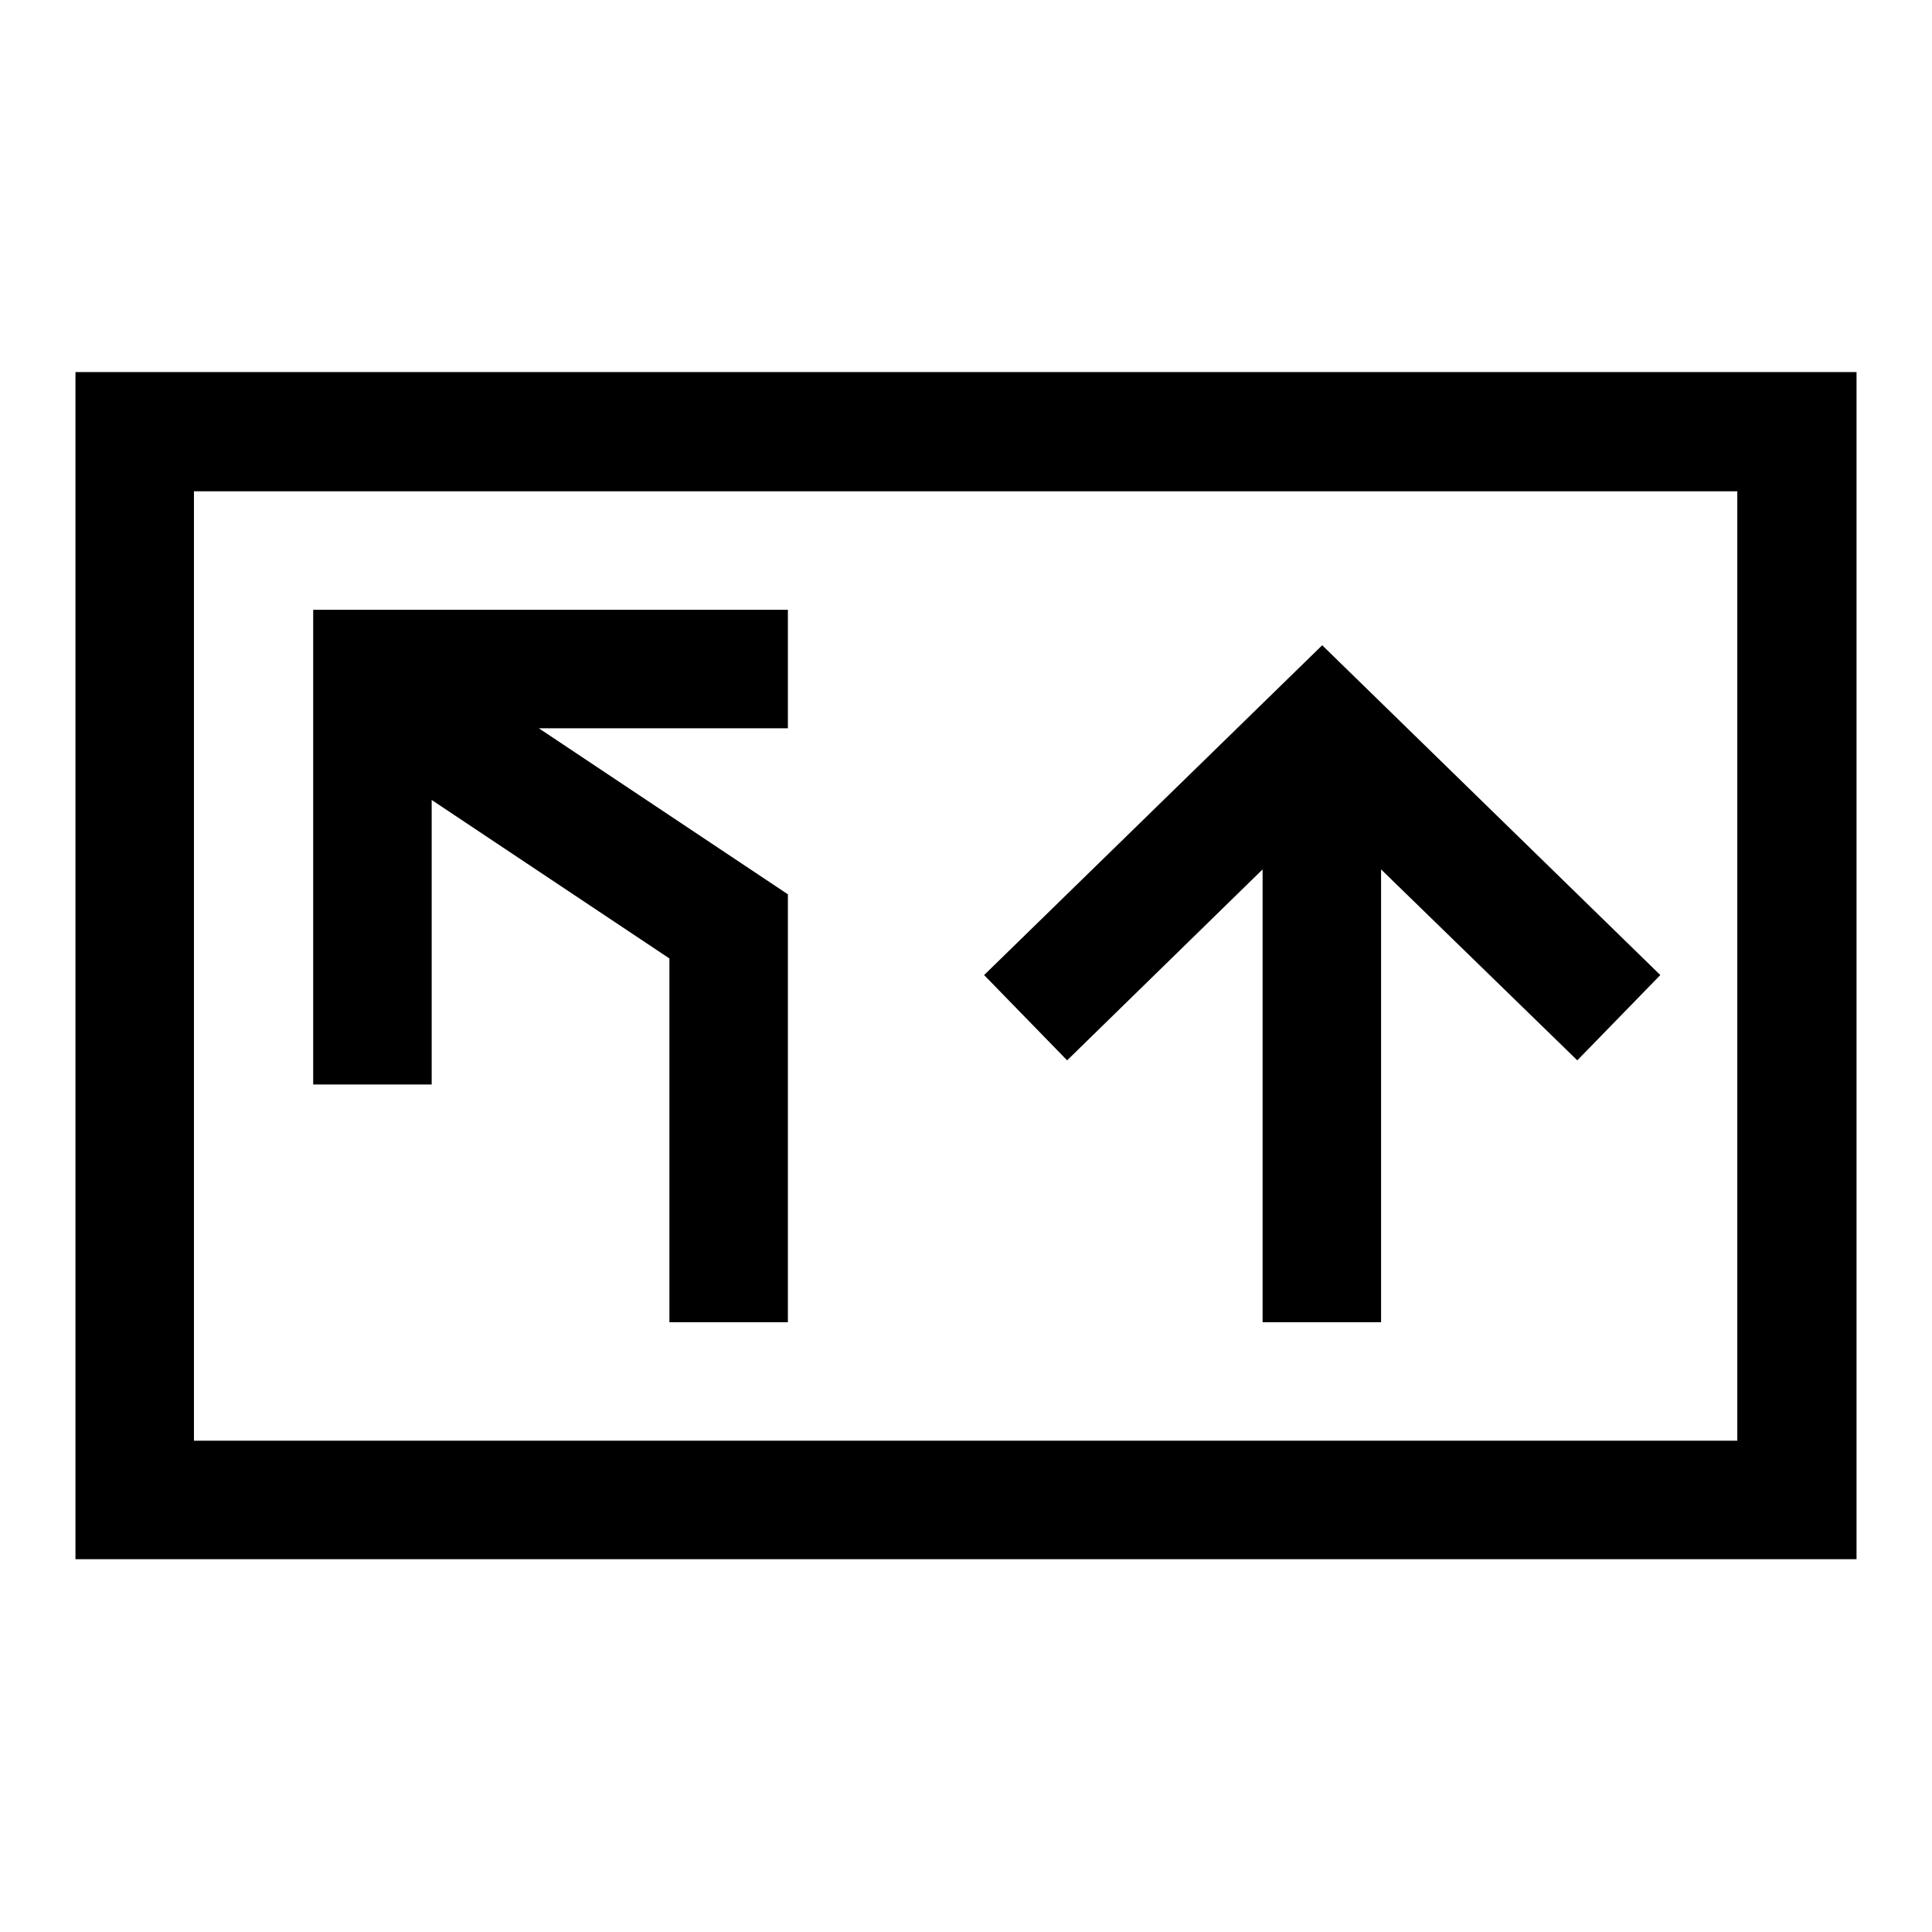
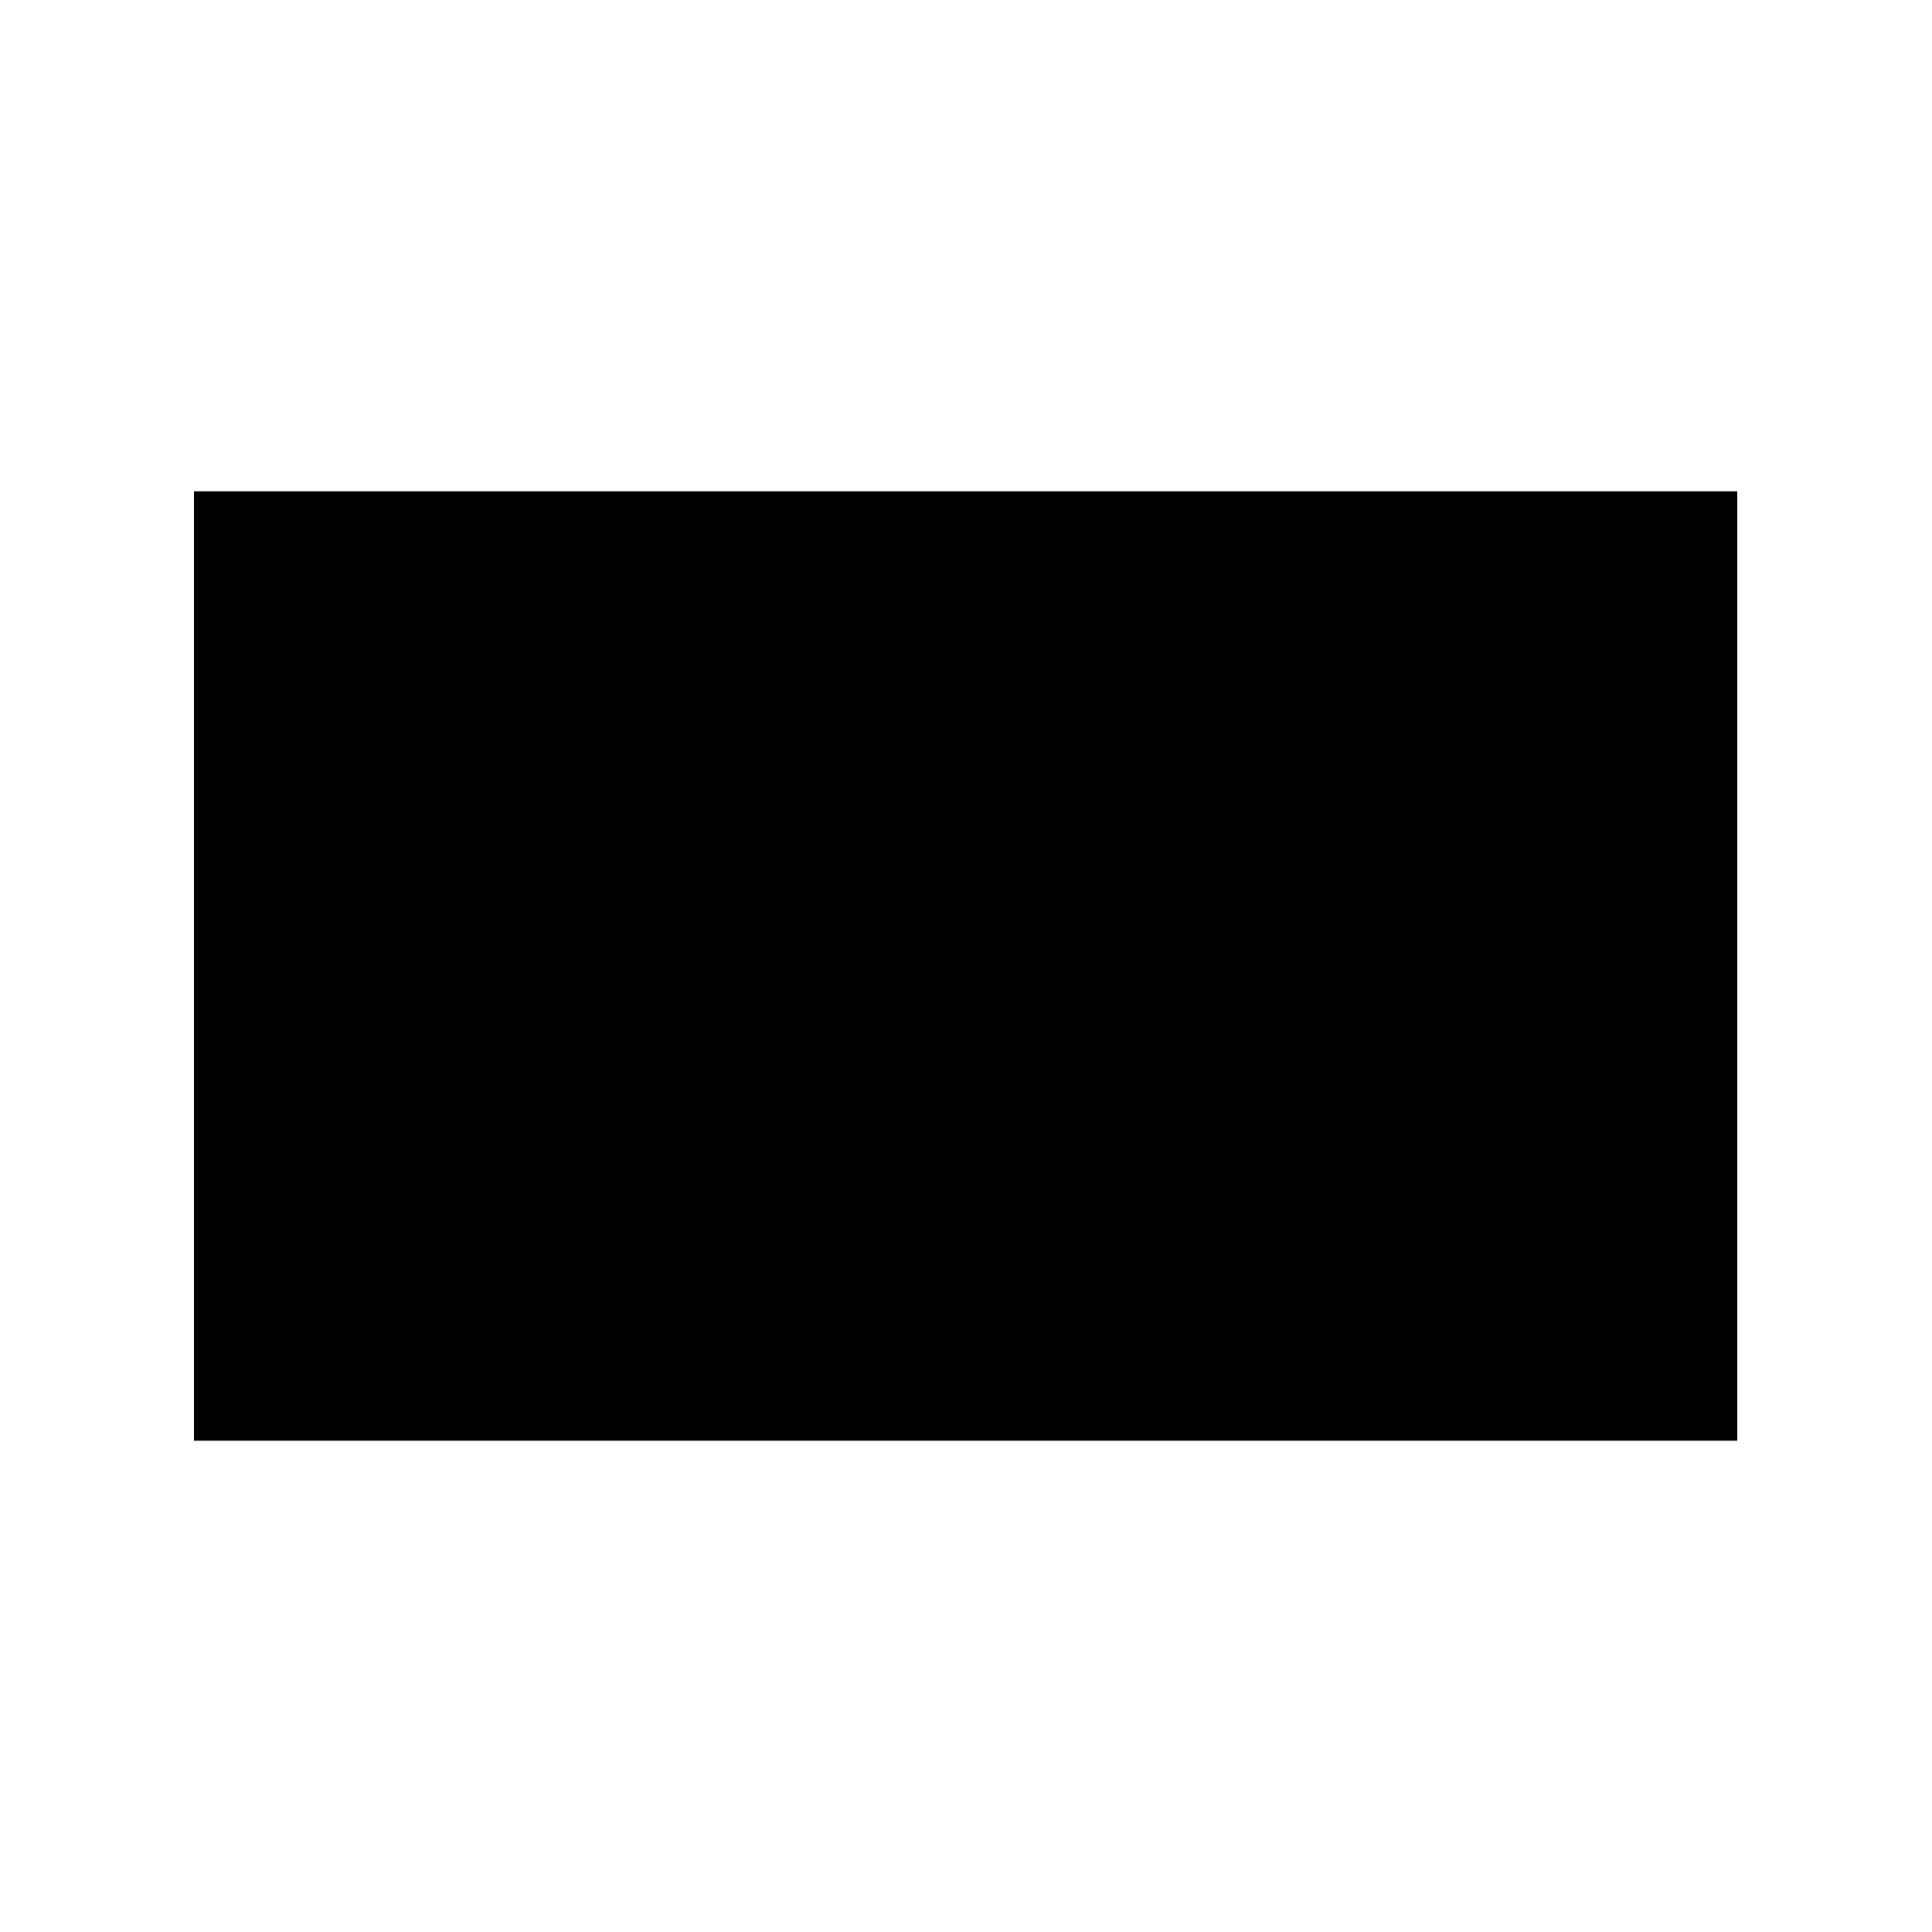
<svg xmlns="http://www.w3.org/2000/svg" version="1.1" x="0px" y="0px" viewBox="0 0 256 256" enable-background="new 0 0 256 256" xml:space="preserve">
  <g>
-     <path fill="#000000" d="M10,49.3v157.3h236V49.3H10z M230.3,190.9H25.7V65.1h204.5V190.9z M57.2,143.7H41.5V80.8h15.7h47.2v15.7 h-33l33,22v56.7H88.7V127l-31.5-21V143.7z M141.4,140.5l-11-11.3l44.8-43.7l44.8,43.7l-11,11.3l-26-25.3v60h-15.7v-60L141.4,140.5z " />
+     <path fill="#000000" d="M10,49.3h236V49.3H10z M230.3,190.9H25.7V65.1h204.5V190.9z M57.2,143.7H41.5V80.8h15.7h47.2v15.7 h-33l33,22v56.7H88.7V127l-31.5-21V143.7z M141.4,140.5l-11-11.3l44.8-43.7l44.8,43.7l-11,11.3l-26-25.3v60h-15.7v-60L141.4,140.5z " />
  </g>
</svg>